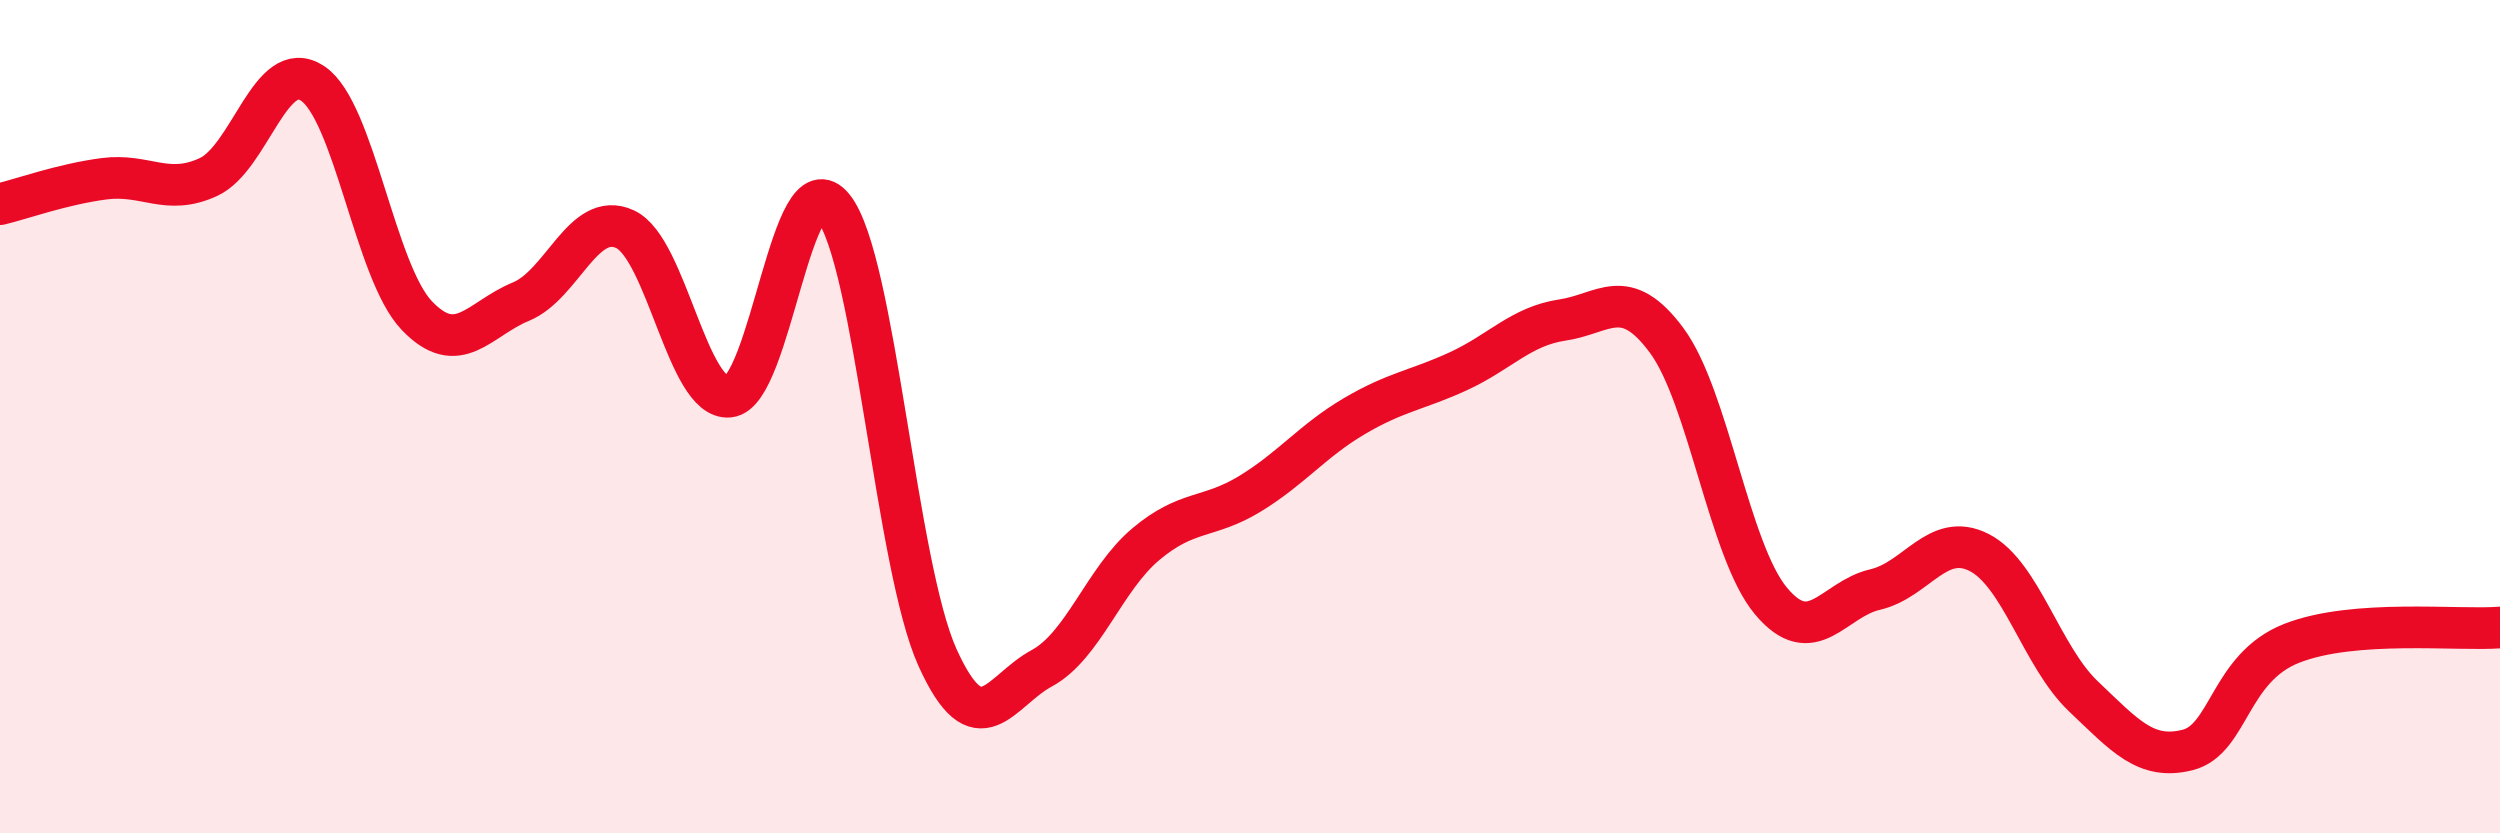
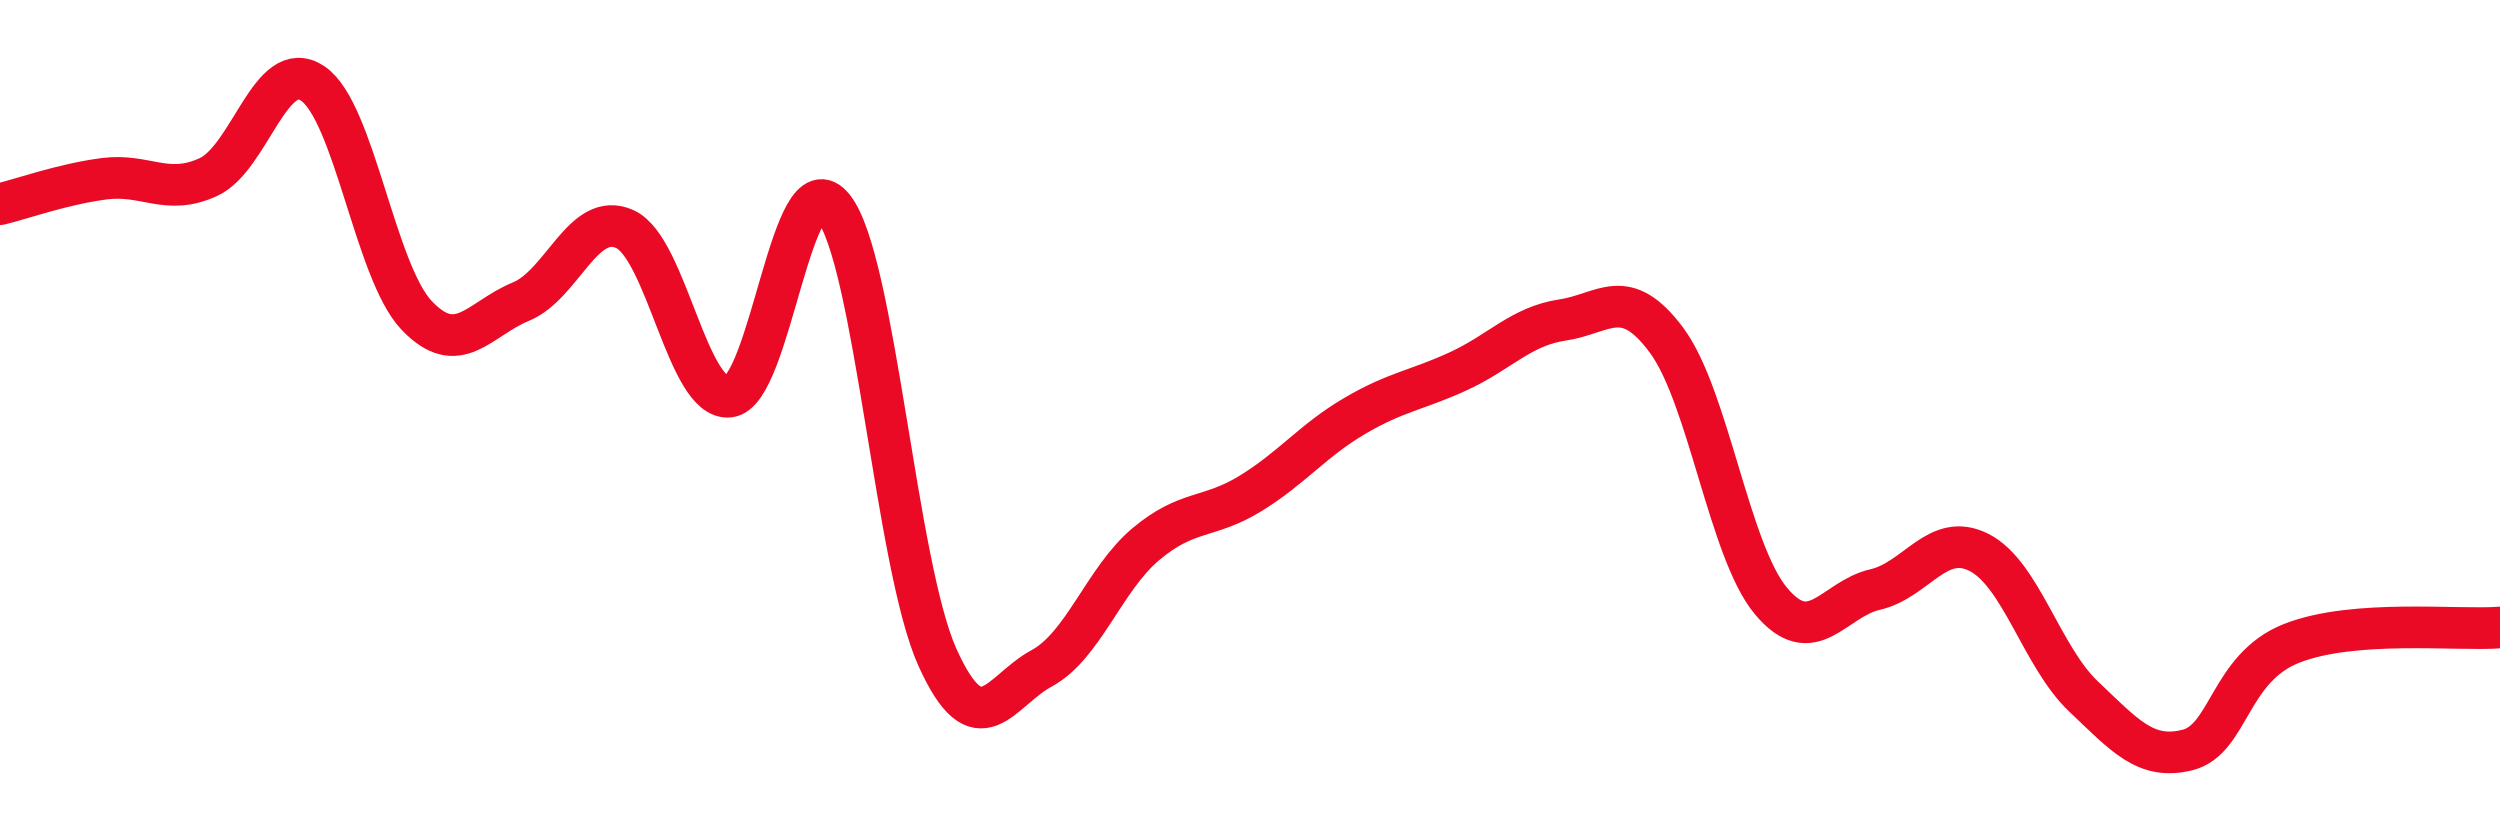
<svg xmlns="http://www.w3.org/2000/svg" width="60" height="20" viewBox="0 0 60 20">
-   <path d="M 0,4.9 C 0.5,4.78 1.5,4.42 2.5,4.29 C 3.5,4.16 4,4.71 5,4.25 C 6,3.79 6.5,1.34 7.5,2 C 8.5,2.66 9,6.52 10,7.57 C 11,8.62 11.5,7.65 12.5,7.24 C 13.5,6.83 14,5.04 15,5.5 C 16,5.96 16.5,9.62 17.5,9.52 C 18.5,9.42 19,3.73 20,4.98 C 21,6.23 21.5,13.57 22.5,15.78 C 23.5,17.99 24,16.58 25,16.04 C 26,15.5 26.5,13.9 27.5,13.06 C 28.5,12.22 29,12.46 30,11.85 C 31,11.24 31.5,10.58 32.5,9.99 C 33.5,9.4 34,9.37 35,8.91 C 36,8.45 36.5,7.83 37.5,7.68 C 38.5,7.53 39,6.82 40,8.17 C 41,9.52 41.5,13.22 42.5,14.42 C 43.5,15.62 44,14.38 45,14.15 C 46,13.92 46.5,12.75 47.5,13.26 C 48.5,13.77 49,15.76 50,16.71 C 51,17.66 51.5,18.25 52.5,18 C 53.5,17.75 53.5,16.03 55,15.44 C 56.5,14.85 59,15.14 60,15.06L60 20L0 20Z" fill="#EB0A25" opacity="0.1" stroke-linecap="round" stroke-linejoin="round" />
  <path d="M 0,4.9 C 0.5,4.78 1.5,4.42 2.5,4.29 C 3.5,4.16 4,4.71 5,4.25 C 6,3.79 6.5,1.34 7.5,2 C 8.5,2.66 9,6.52 10,7.57 C 11,8.62 11.5,7.65 12.5,7.24 C 13.5,6.83 14,5.04 15,5.5 C 16,5.96 16.5,9.62 17.5,9.52 C 18.5,9.42 19,3.73 20,4.98 C 21,6.23 21.5,13.57 22.5,15.78 C 23.5,17.99 24,16.58 25,16.04 C 26,15.5 26.5,13.9 27.5,13.06 C 28.5,12.22 29,12.46 30,11.85 C 31,11.24 31.5,10.58 32.5,9.99 C 33.5,9.4 34,9.37 35,8.91 C 36,8.45 36.5,7.83 37.5,7.68 C 38.5,7.53 39,6.82 40,8.17 C 41,9.52 41.5,13.22 42.5,14.42 C 43.5,15.62 44,14.38 45,14.15 C 46,13.92 46.5,12.75 47.5,13.26 C 48.5,13.77 49,15.76 50,16.71 C 51,17.66 51.5,18.25 52.5,18 C 53.5,17.75 53.5,16.03 55,15.44 C 56.5,14.85 59,15.14 60,15.06" stroke="#EB0A25" stroke-width="1" fill="none" stroke-linecap="round" stroke-linejoin="round" />
</svg>